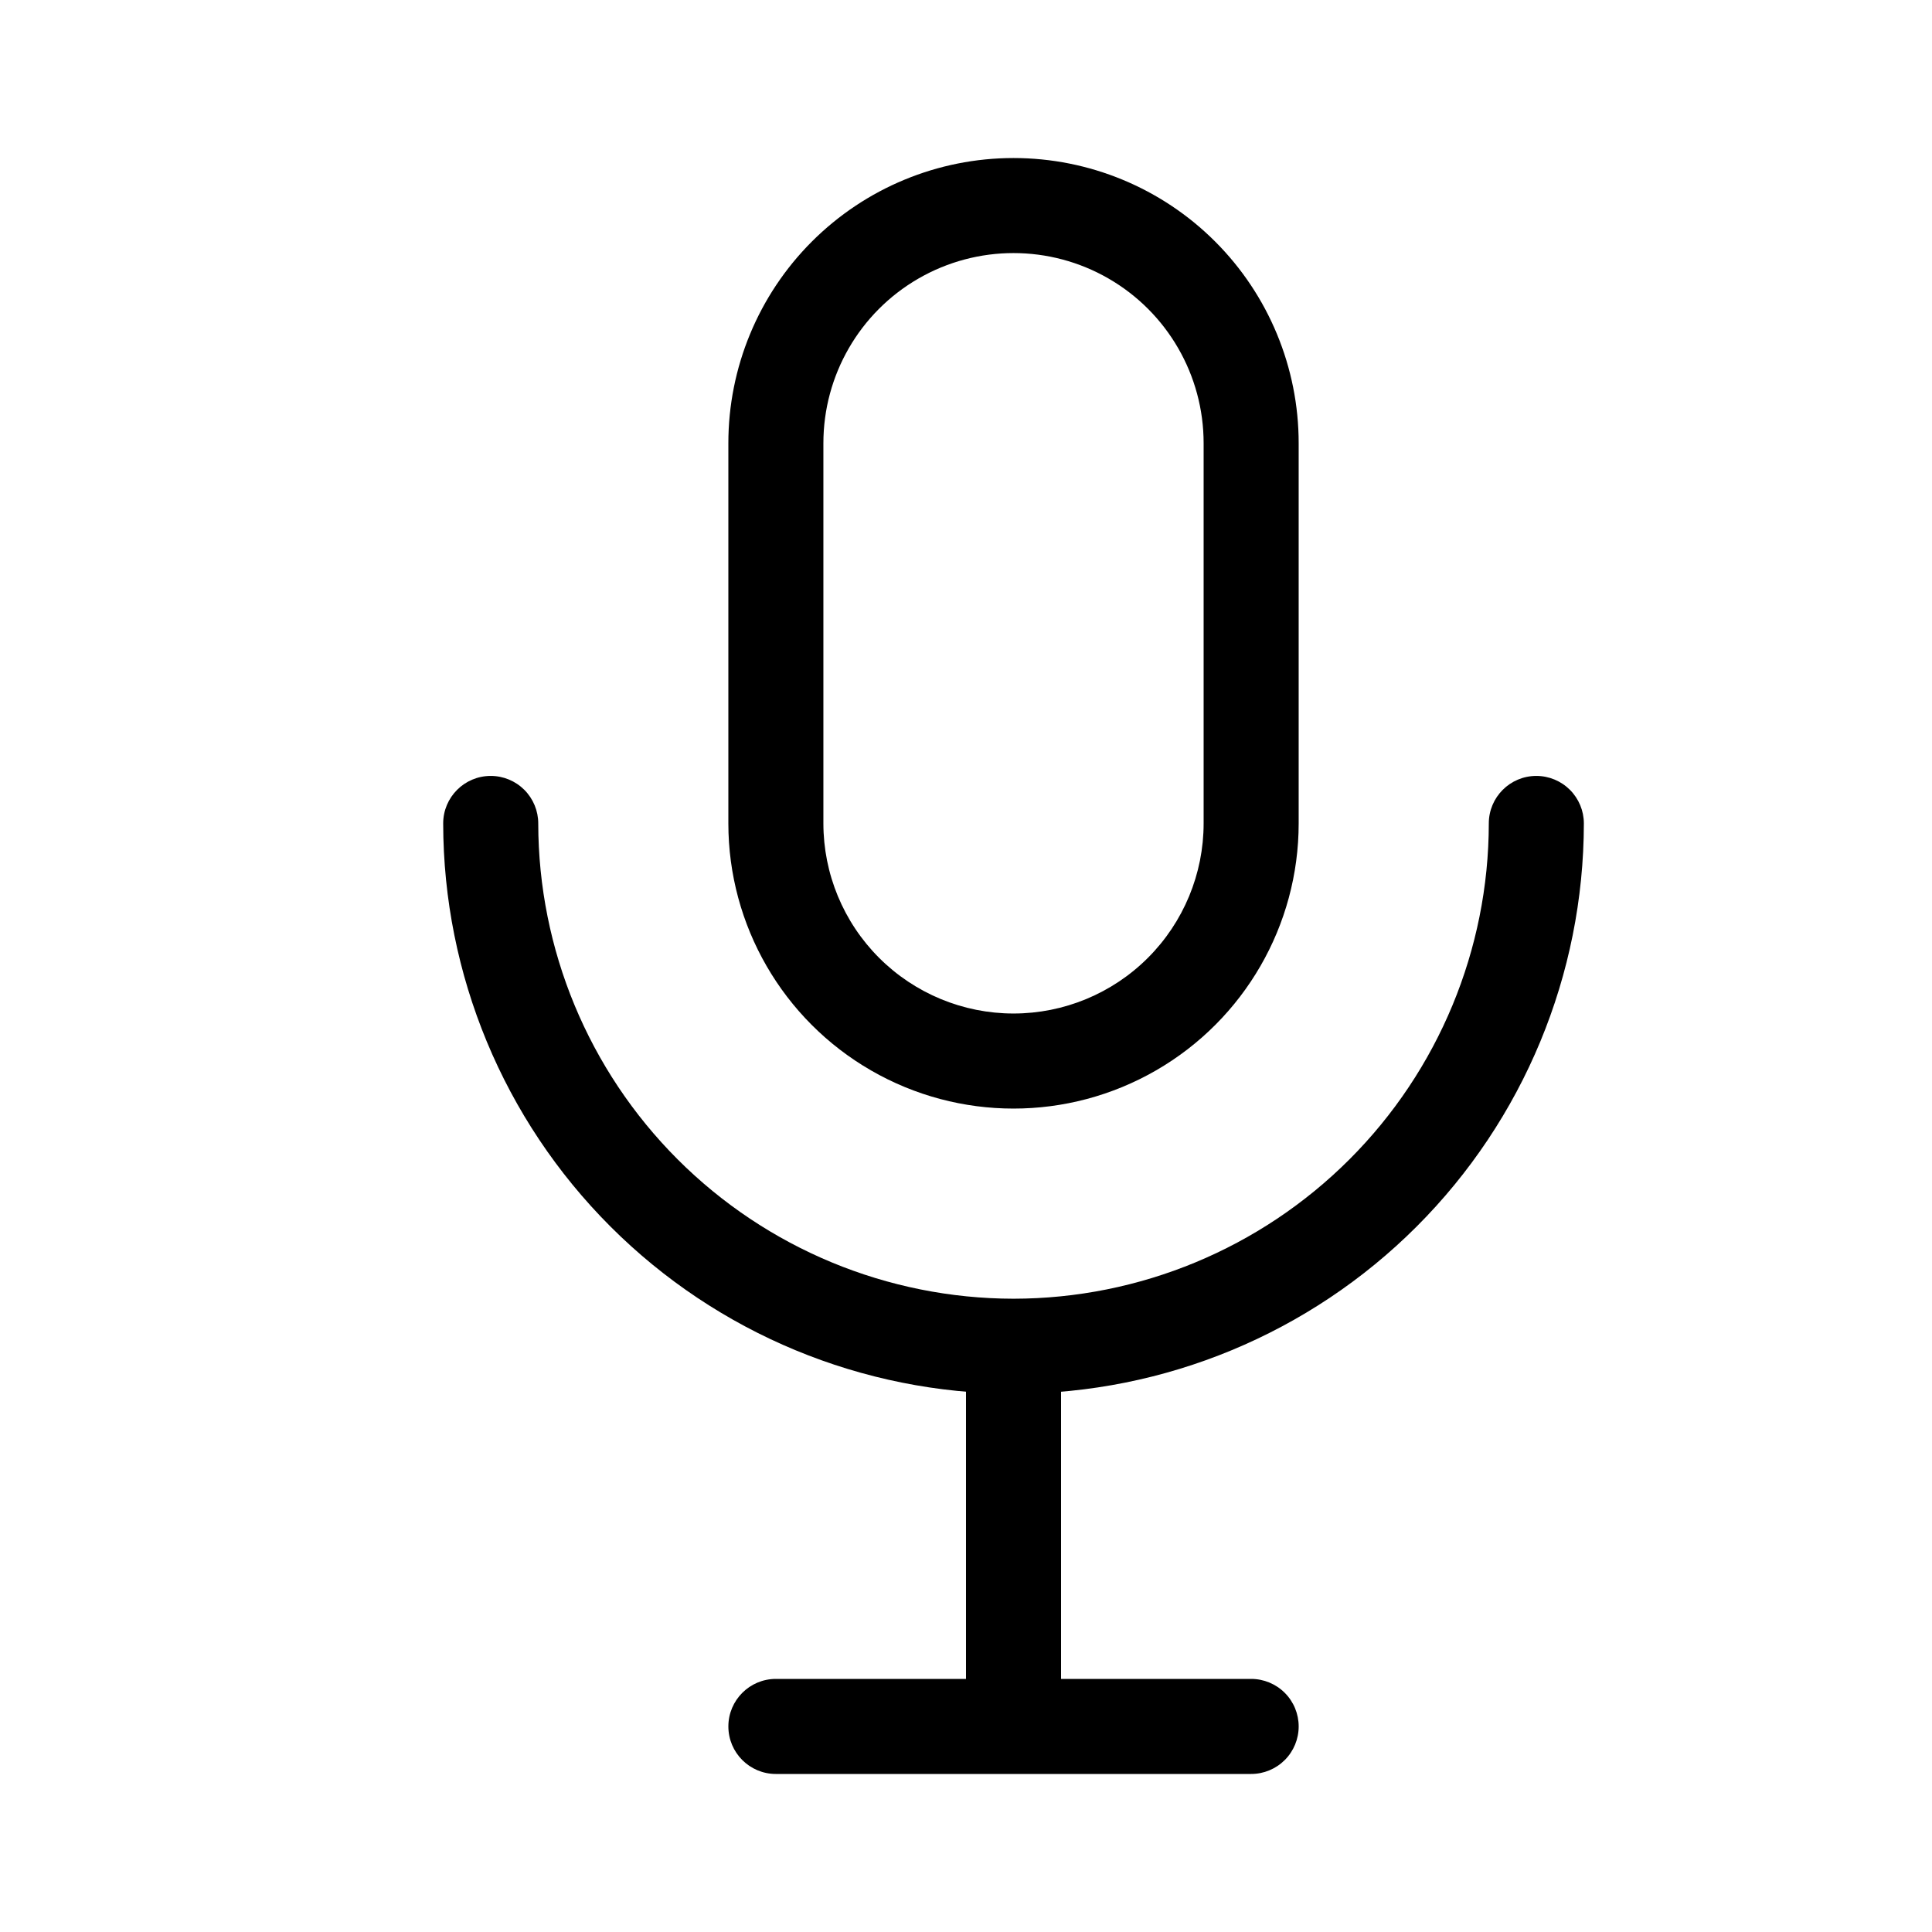
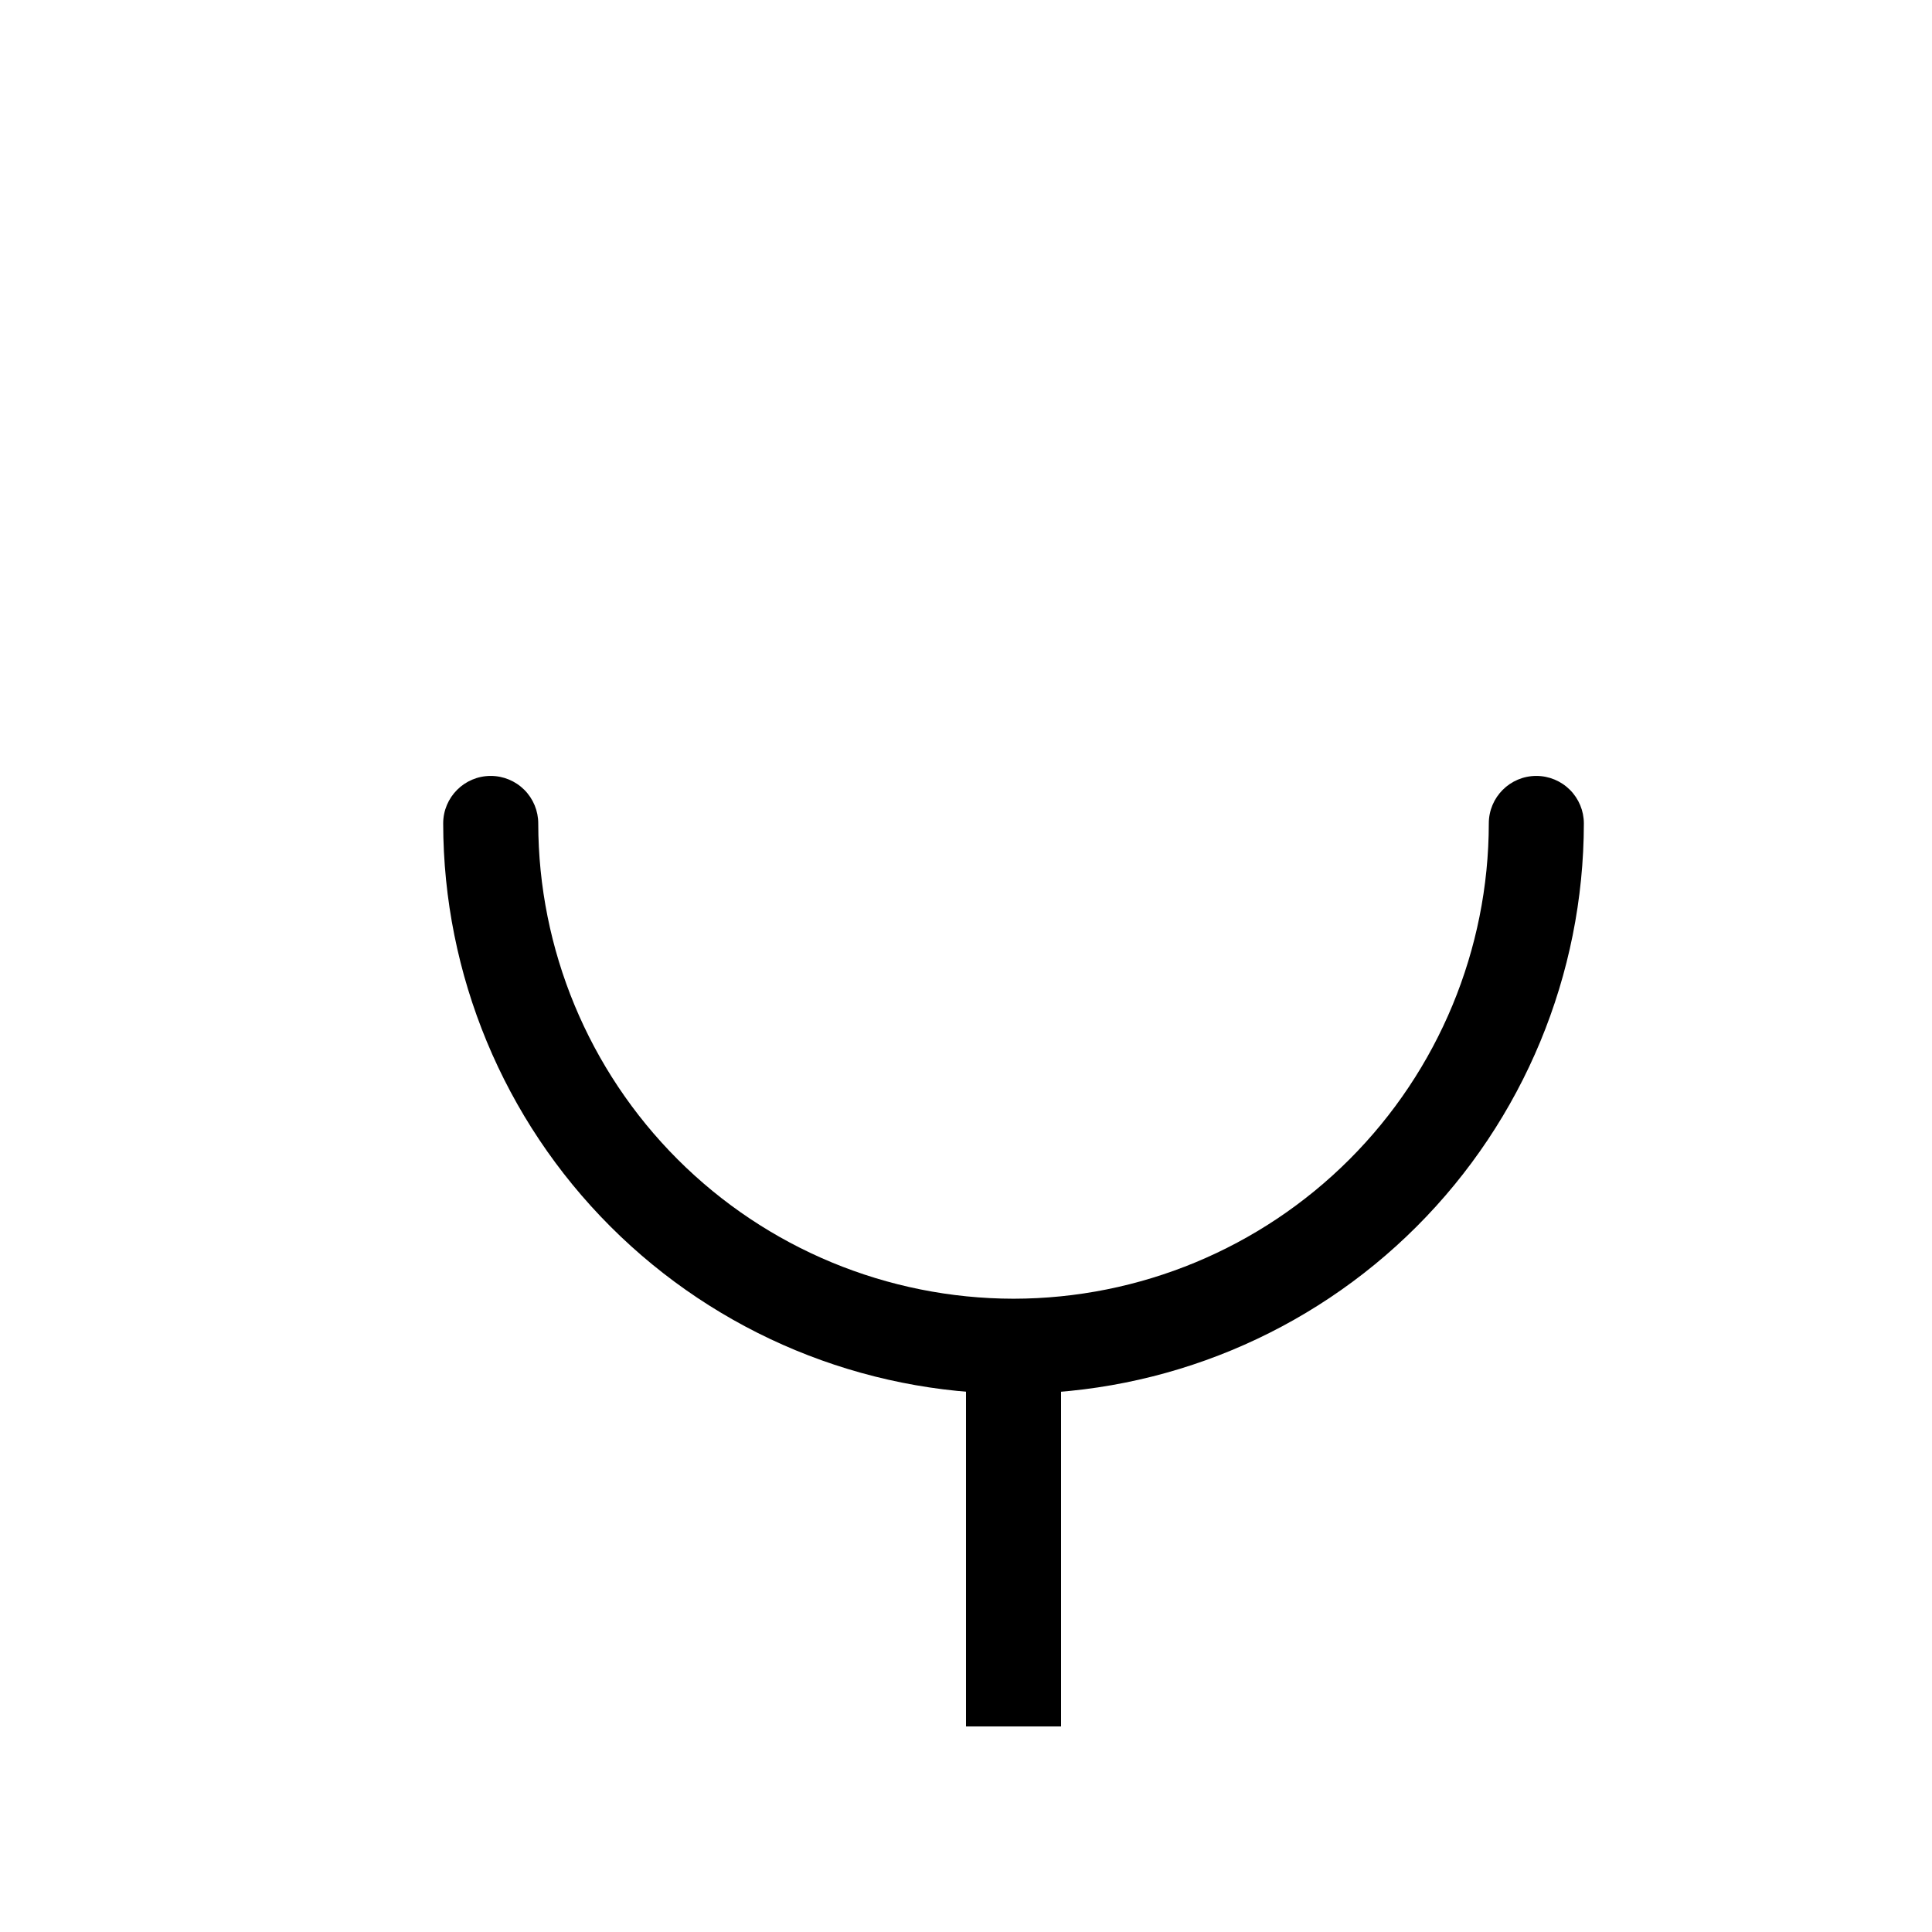
<svg xmlns="http://www.w3.org/2000/svg" fill="#000000" width="800px" height="800px" version="1.1" viewBox="144 144 512 512">
  <g>
-     <path d="m475.57 614.12h-125.95c-6.957 0-12.594-5.641-12.594-12.594 0-6.957 5.637-12.598 12.594-12.598h125.95c3.34 0 6.543 1.328 8.906 3.691 2.363 2.359 3.688 5.566 3.688 8.906 0 3.34-1.324 6.543-3.688 8.906-2.363 2.359-5.566 3.688-8.906 3.688z" />
-     <path d="m412.59 185.88c20.043 0 39.266 7.961 53.438 22.137 14.172 14.172 22.133 33.391 22.133 53.434v100.76c0 27-14.402 51.949-37.785 65.449-23.383 13.5-52.188 13.5-75.57 0-23.383-13.5-37.785-38.449-37.785-65.449v-100.76c0-20.043 7.961-39.262 22.133-53.434 14.172-14.176 33.395-22.137 53.438-22.137zm0 226.71c13.363 0 26.176-5.309 35.625-14.758 9.449-9.445 14.758-22.262 14.758-35.625v-100.76c0-17.996-9.605-34.629-25.191-43.629-15.59-9-34.793-9-50.383 0-15.586 9-25.191 25.633-25.191 43.629v100.76c0 13.363 5.309 26.18 14.758 35.625 9.449 9.449 22.262 14.758 35.625 14.758z" />
    <path d="m425.19 601.52h-25.191v-95.926h25.191z" />
    <path d="m412.59 513.36c-40.07-0.047-78.488-15.984-106.82-44.32-28.332-28.336-44.273-66.75-44.32-106.82 0-6.953 5.641-12.594 12.598-12.594 3.34 0 6.543 1.328 8.906 3.688 2.359 2.363 3.688 5.566 3.688 8.906 0.039 33.395 13.324 65.406 36.934 89.02 23.613 23.613 55.629 36.895 89.02 36.934 33.395-0.031 65.41-13.312 89.023-36.926 23.613-23.613 36.895-55.633 36.93-89.027 0-6.953 5.637-12.594 12.594-12.594 3.34 0 6.543 1.328 8.906 3.688 2.363 2.363 3.691 5.566 3.691 8.906-0.043 40.074-15.977 78.496-44.316 106.83-28.336 28.336-66.754 44.273-106.83 44.312z" />
  </g>
</svg>